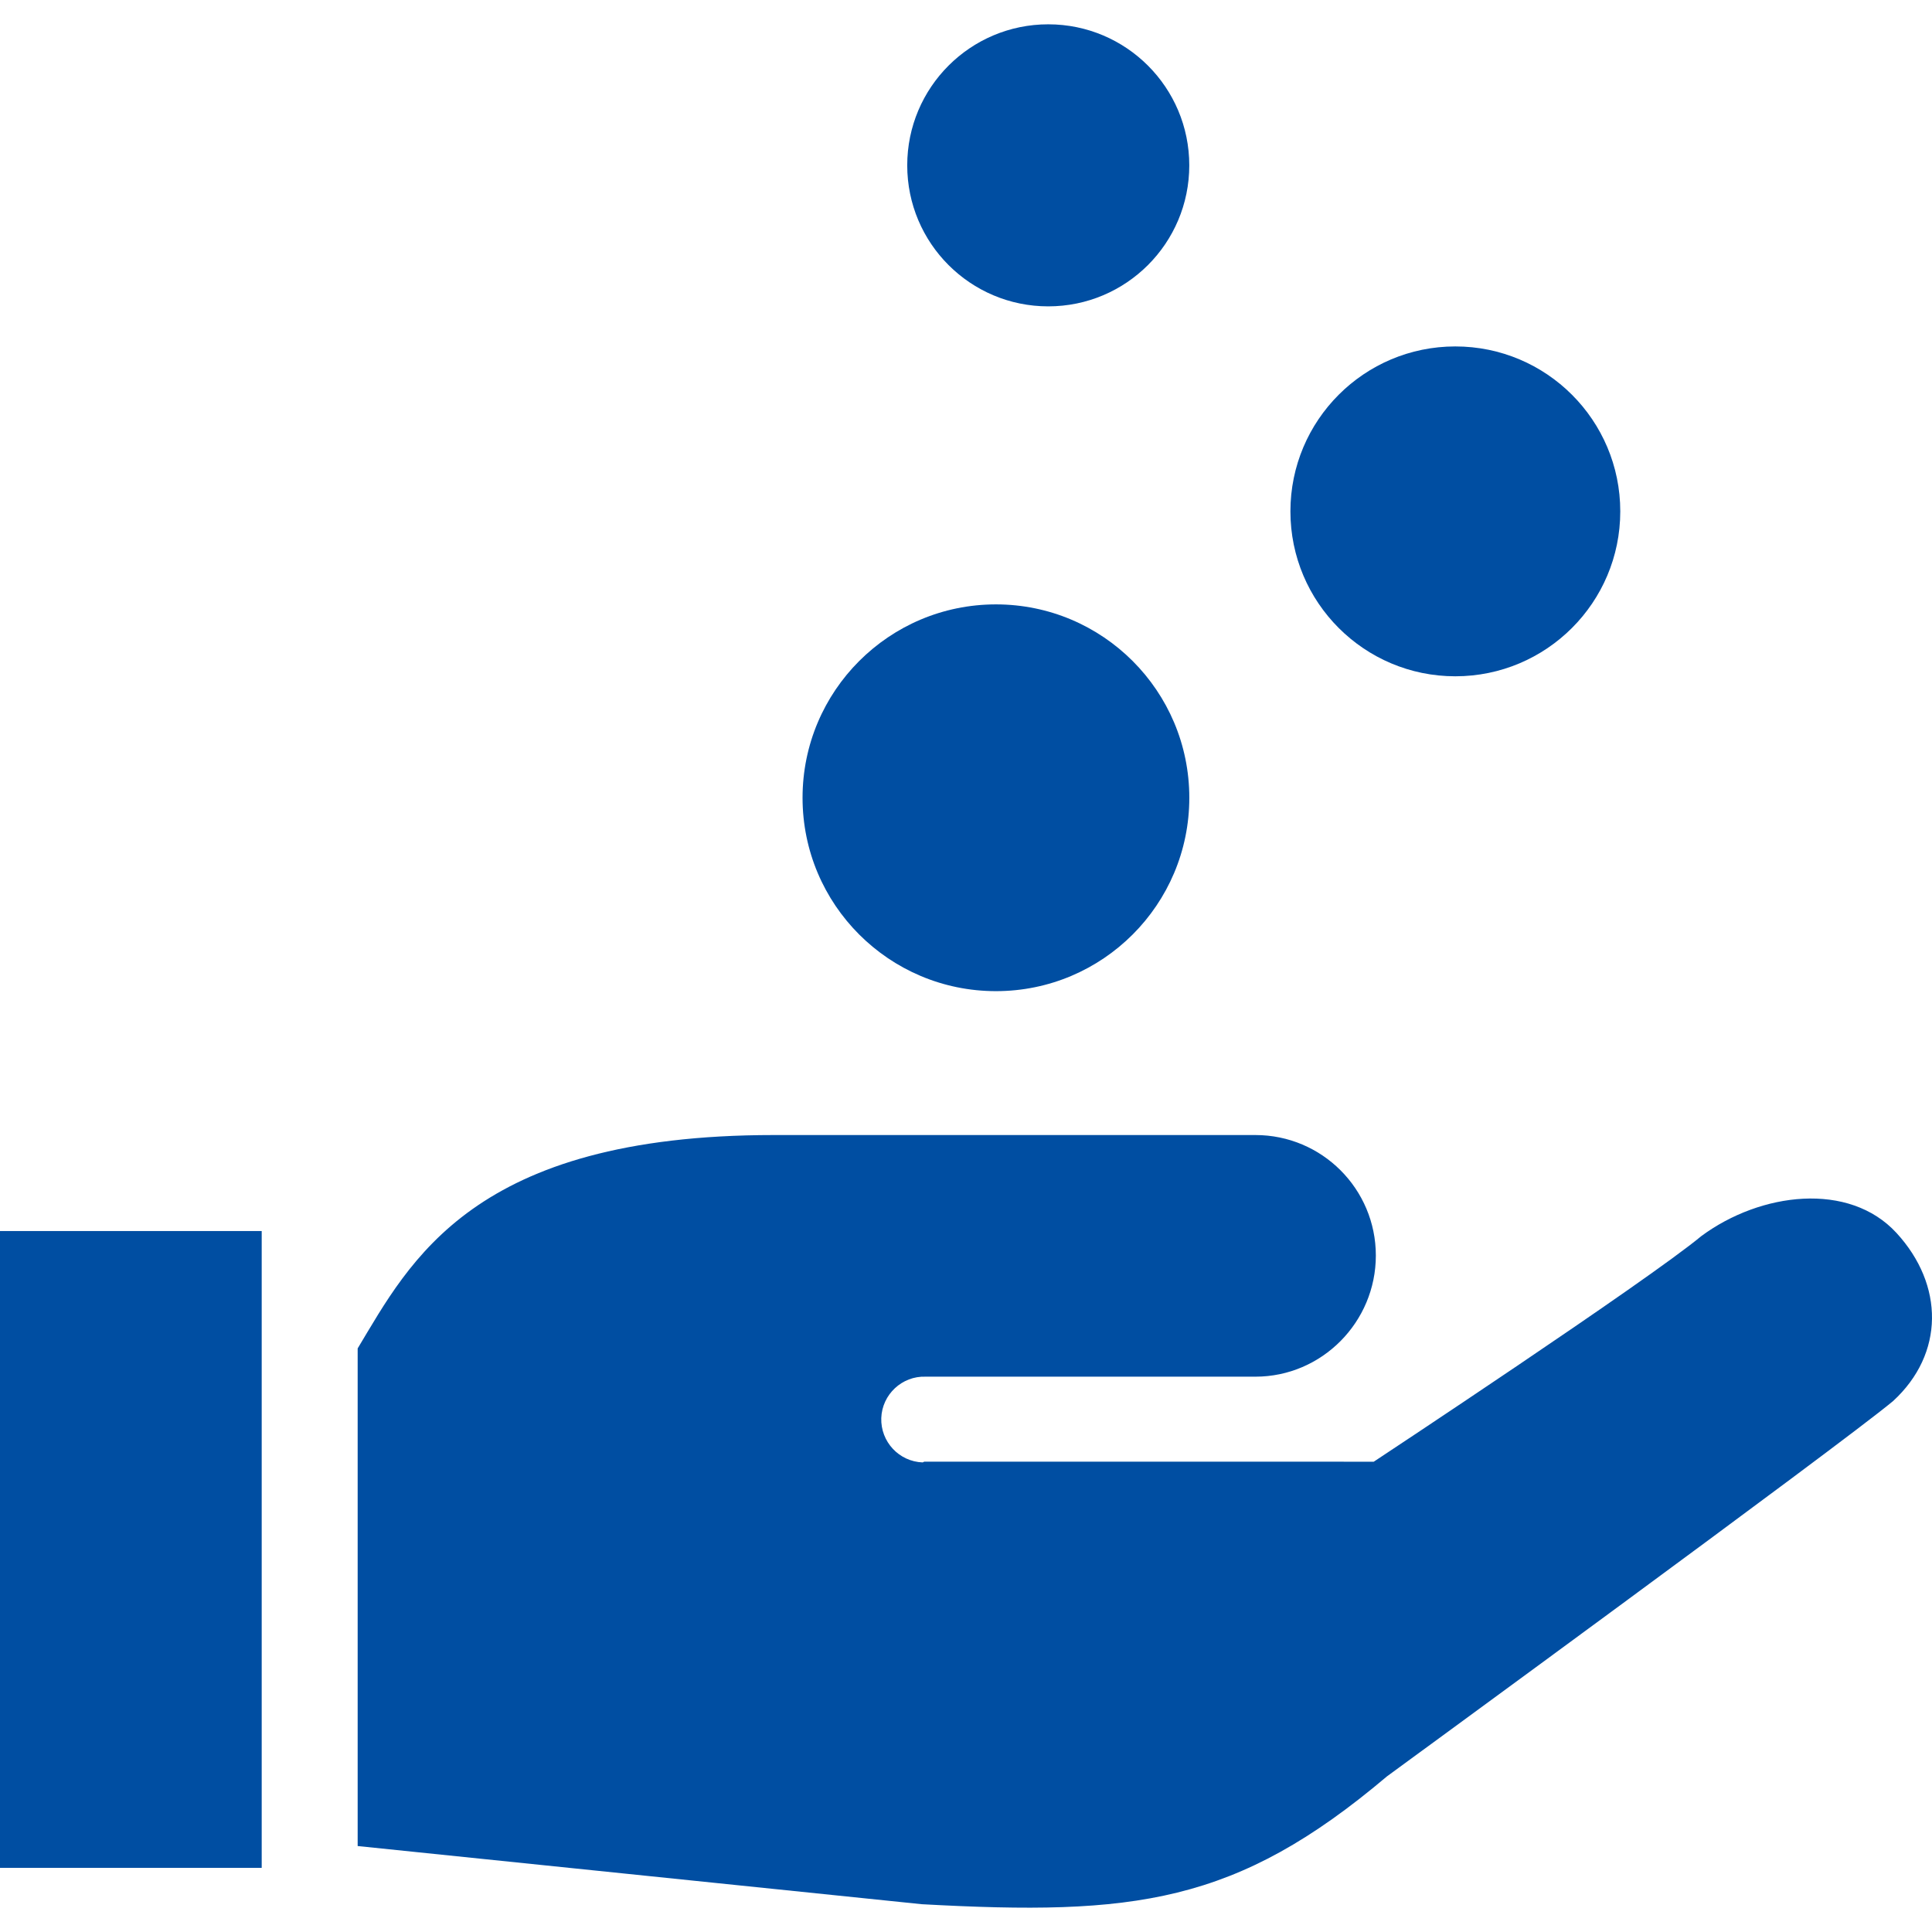
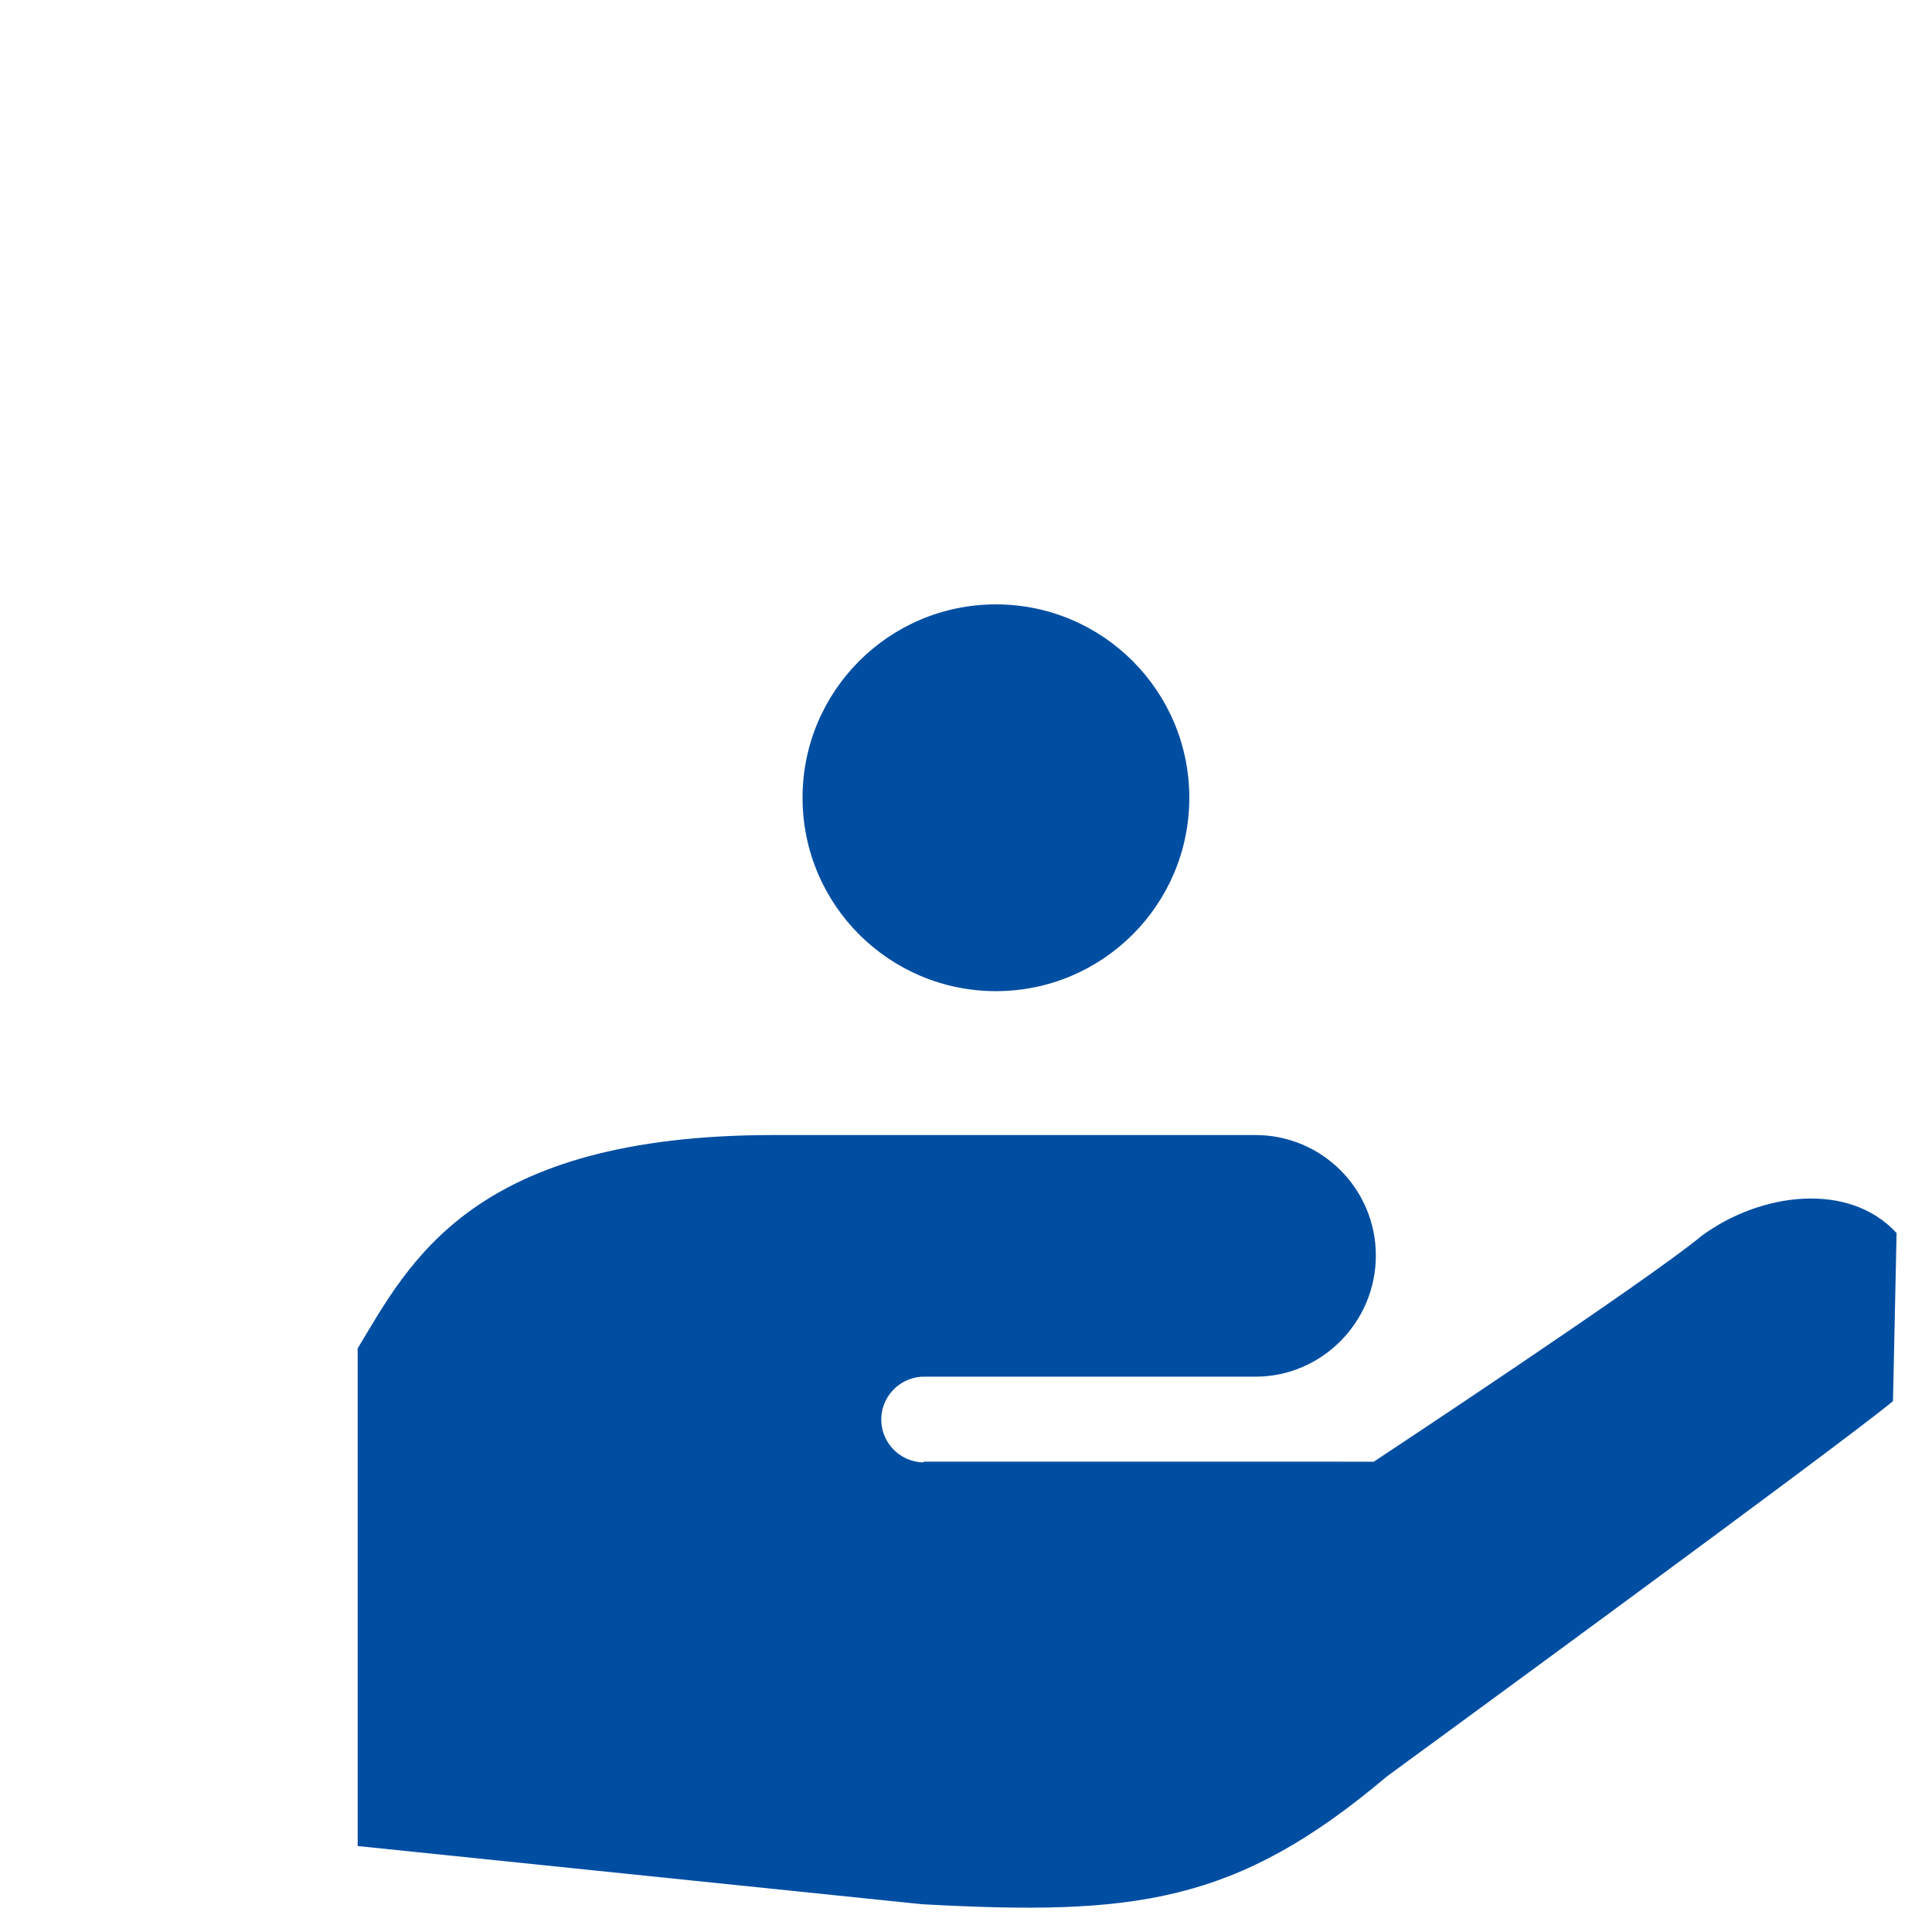
<svg xmlns="http://www.w3.org/2000/svg" version="1.1" id="_x32_" x="0px" y="0px" viewBox="0 0 512 512" style="width: 256px; height: 256px; opacity: 1;" xml:space="preserve">
  <style type="text/css">
	.st0{fill:#4B4B4B;}
</style>
  <g>
-     <path class="st0" d="M502.615,326.771c-12.588-13.726-36.049-10.809-51.744,0.804c-14.34,11.938-86.809,59.79-86.809,59.79H244.914   l-0.379,0.19c-6.276-0.217-11.18-5.472-10.989-11.75c0.226-6.267,5.508-11.188,11.739-10.972h87.414   c17.618,0,31.914-14.485,31.914-32.103c0-17.646-14.295-31.932-31.914-31.932c-15.965,0-47.862,0-127.654,0   c-79.802,0-96.39,33.53-110.261,56.549V489.22l149.499,15.415c56.25,3.079,83.224,0,123.302-33.9   c0,0,119.671-87.442,134.074-99.416C515.357,358.748,515.212,340.498,502.615,326.771z" style="fill: rgb(0, 78, 162);" />
-     <rect x="0" y="326.238" class="st0" width="69.354" height="168.761" style="fill: rgb(0, 78, 162);" />
+     <path class="st0" d="M502.615,326.771c-12.588-13.726-36.049-10.809-51.744,0.804c-14.34,11.938-86.809,59.79-86.809,59.79H244.914   l-0.379,0.19c-6.276-0.217-11.18-5.472-10.989-11.75c0.226-6.267,5.508-11.188,11.739-10.972h87.414   c17.618,0,31.914-14.485,31.914-32.103c0-17.646-14.295-31.932-31.914-31.932c-15.965,0-47.862,0-127.654,0   c-79.802,0-96.39,33.53-110.261,56.549V489.22l149.499,15.415c56.25,3.079,83.224,0,123.302-33.9   c0,0,119.671-87.442,134.074-99.416z" style="fill: rgb(0, 78, 162);" />
    <circle class="st0" cx="263.932" cy="211.417" r="51.248" style="fill: rgb(0, 78, 162);" />
-     <path class="st0" d="M385.671,179.224c24.148,0,43.717-19.57,43.717-43.708c0-24.139-19.569-43.708-43.717-43.708   c-24.129,0-43.698,19.569-43.698,43.708C341.973,159.654,361.542,179.224,385.671,179.224z" style="fill: rgb(0, 78, 162);" />
-     <path class="st0" d="M277.794,81.189c20.644,0,37.377-16.734,37.377-37.368c0-20.643-16.734-37.377-37.377-37.377   c-20.634,0-37.368,16.734-37.368,37.377C240.426,64.455,257.16,81.189,277.794,81.189z" style="fill: rgb(0, 78, 162);" />
  </g>
</svg>